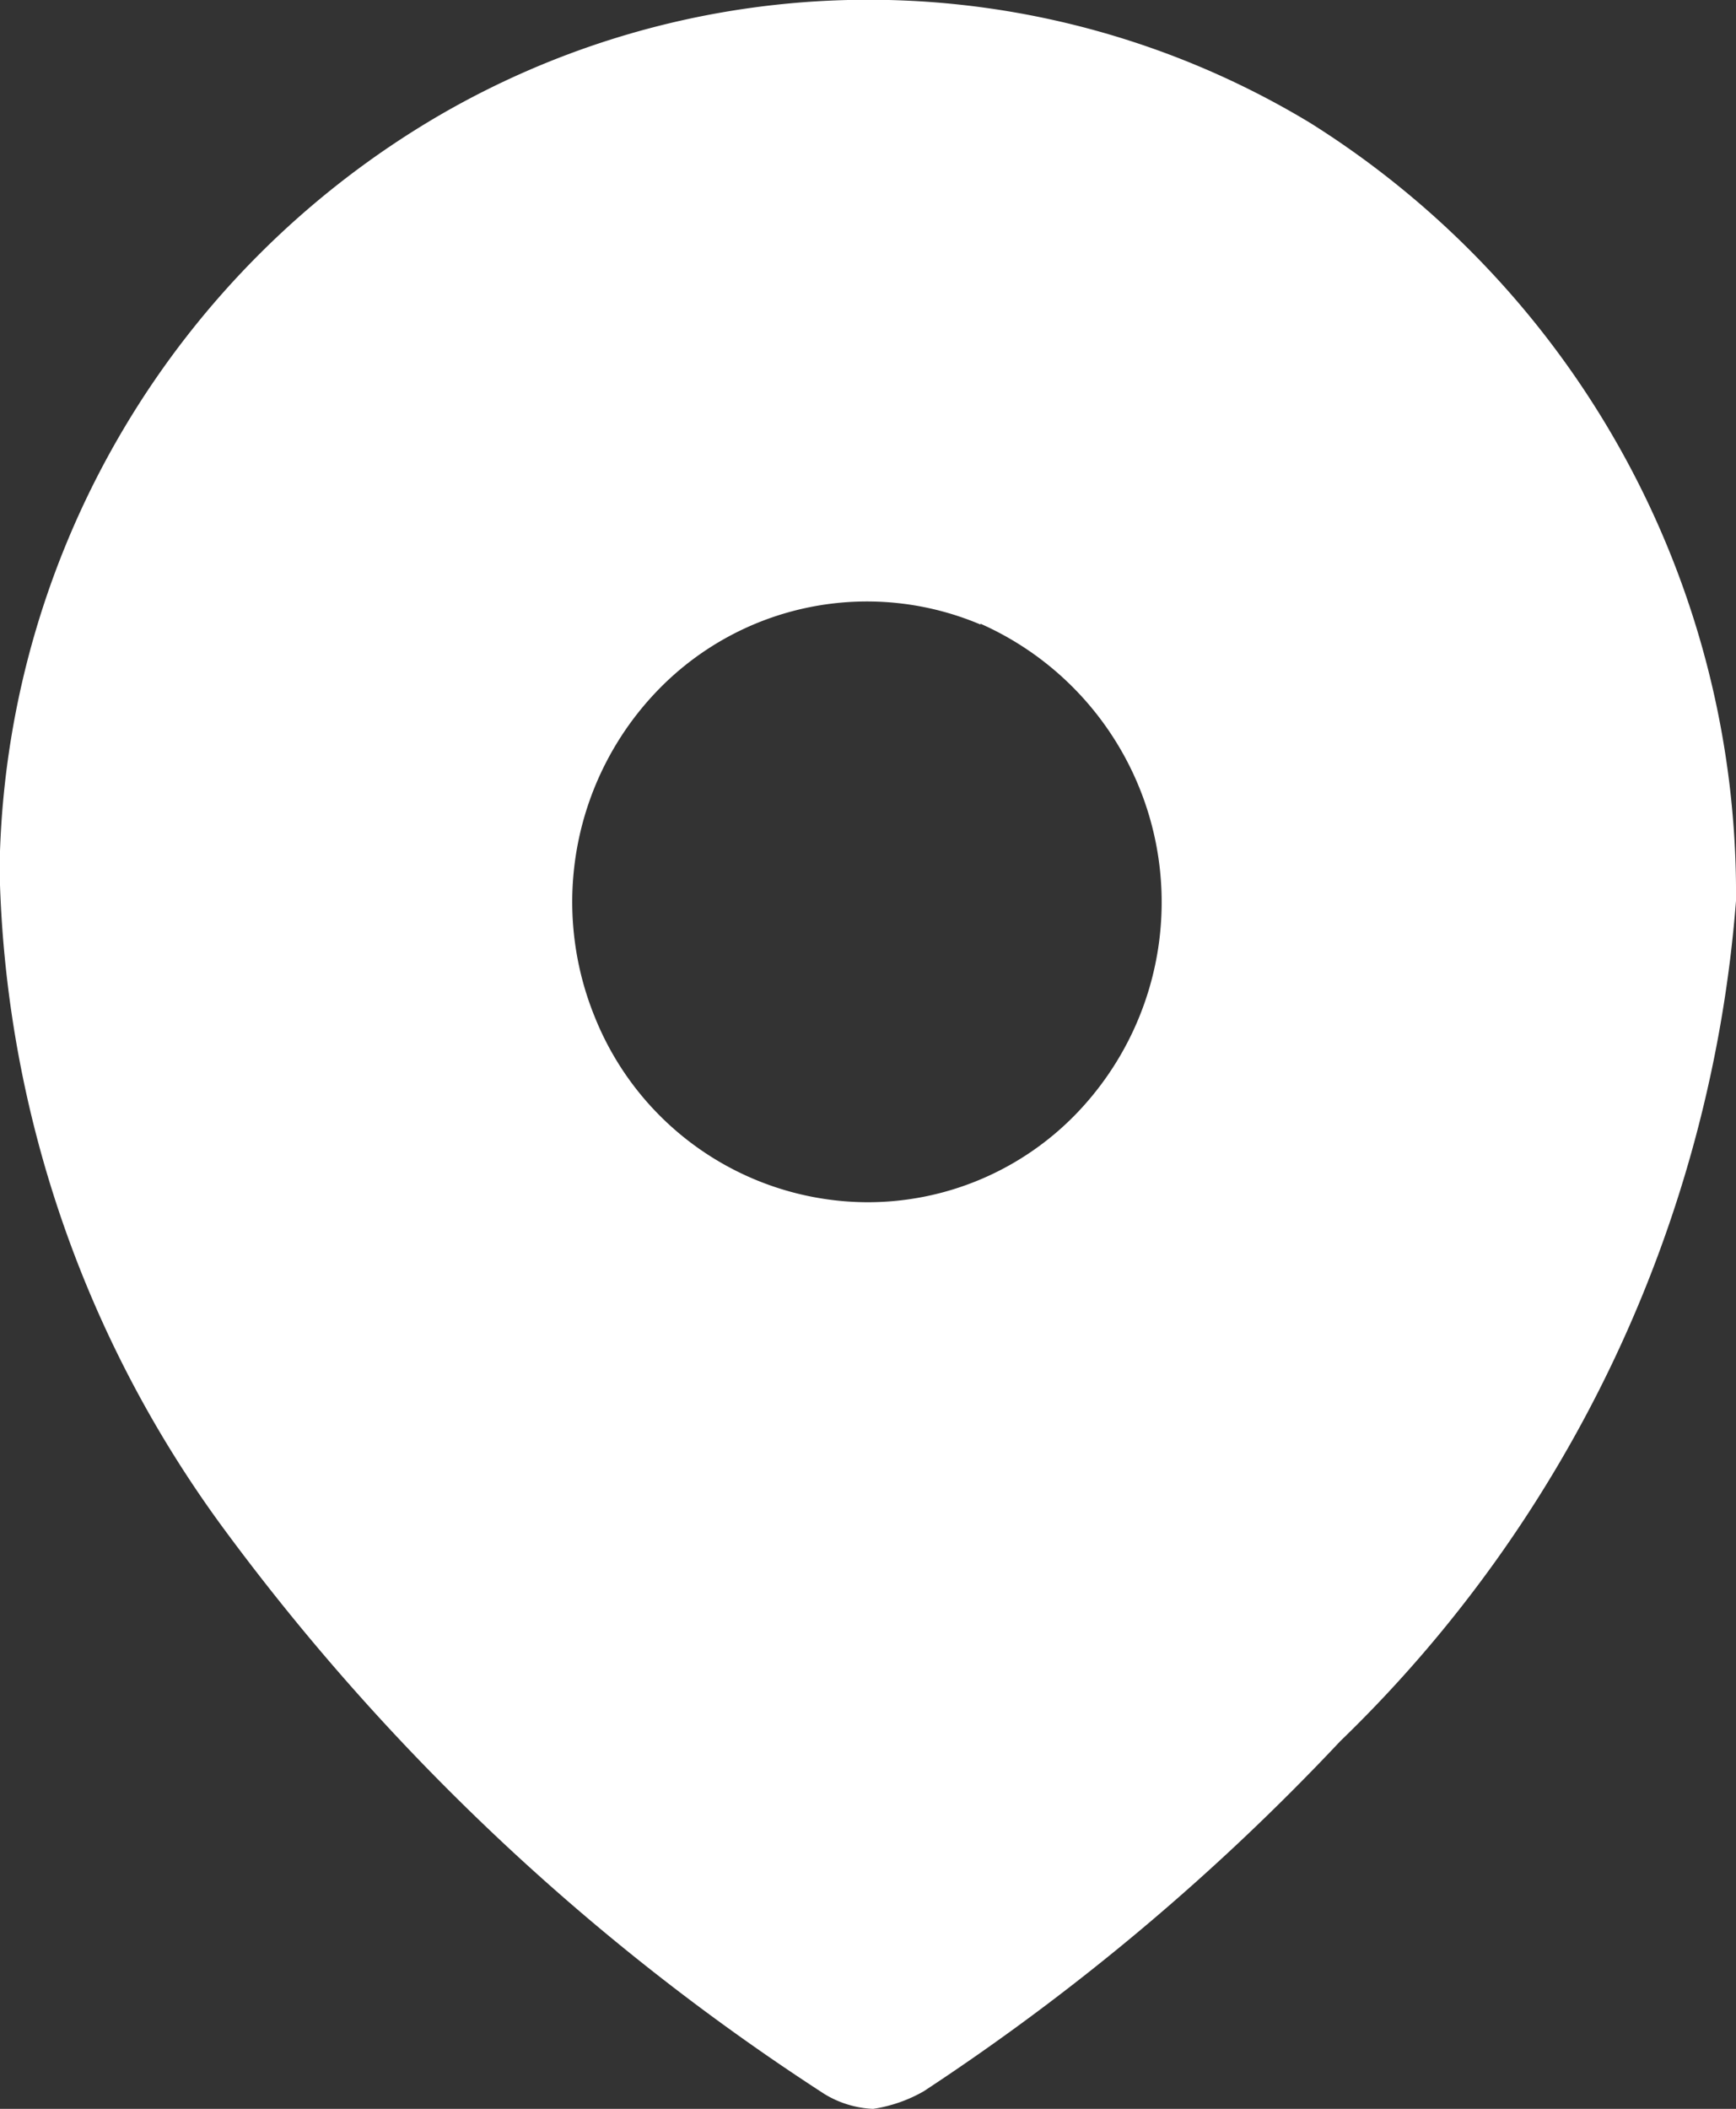
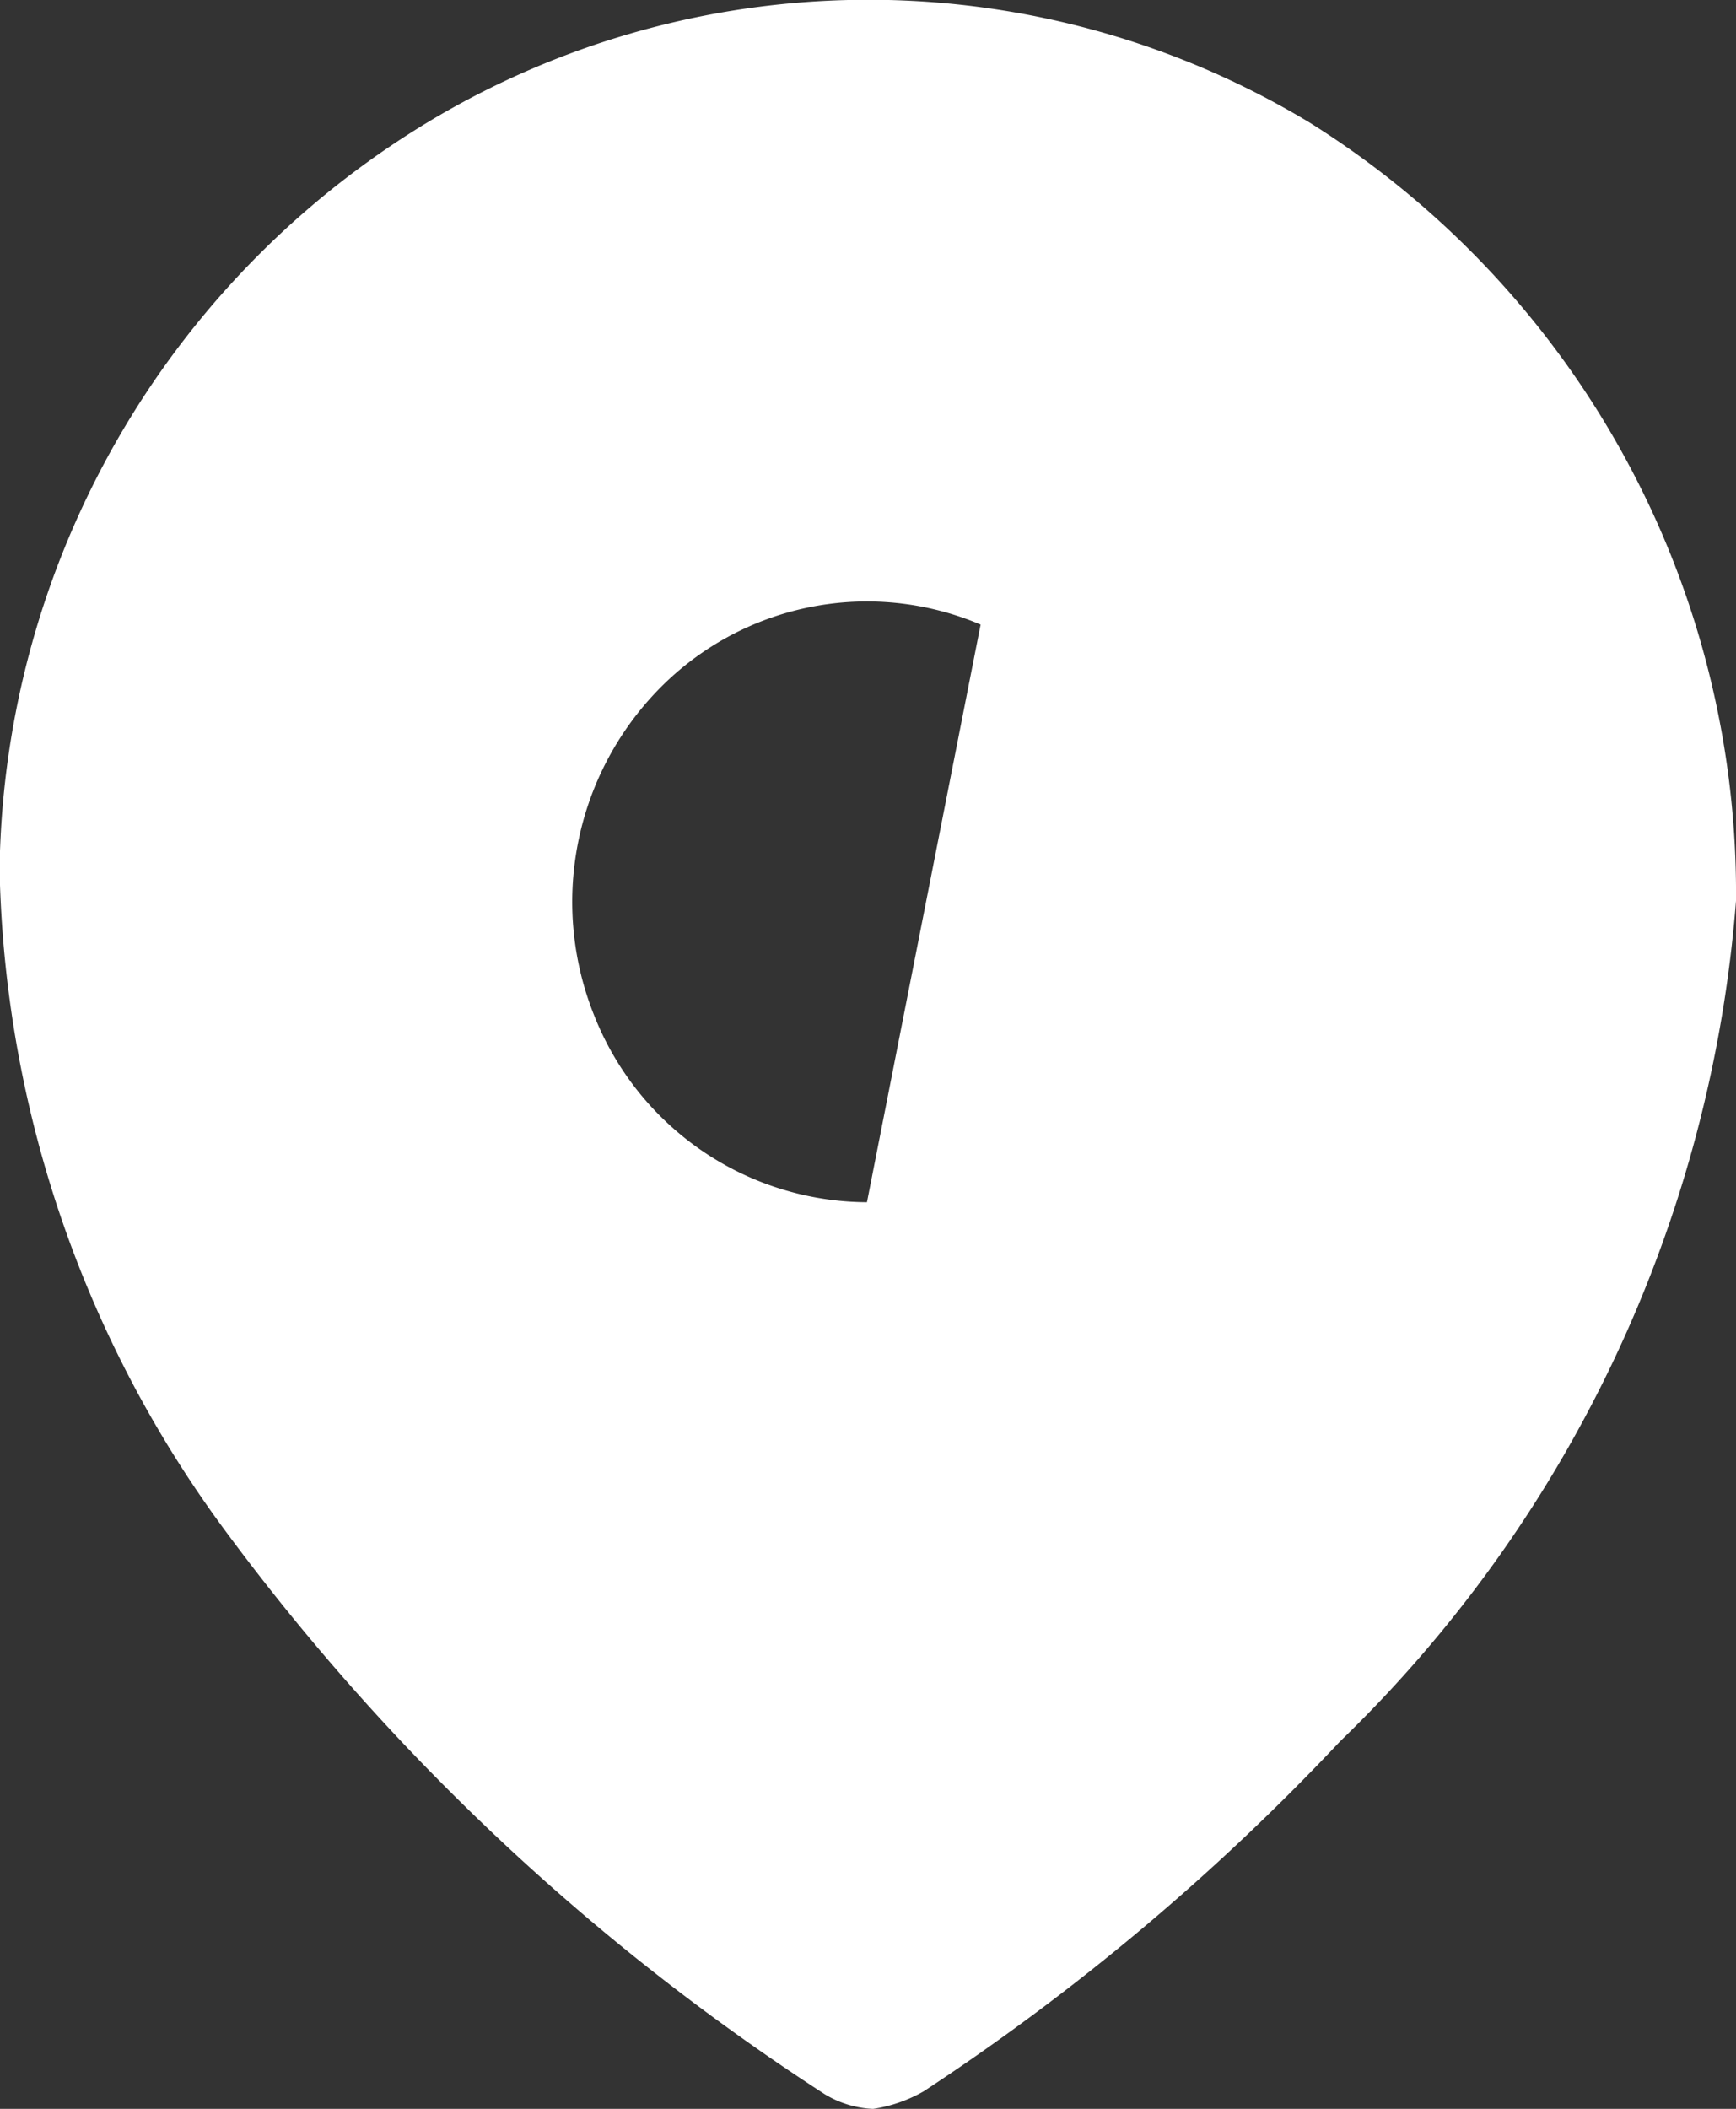
<svg xmlns="http://www.w3.org/2000/svg" id="location" width="9.882" height="12" viewBox="0 0 9.882 12">
  <rect x="0" y="0" width="9.882" height="12" fill="#333333" stroke="none" />
-   <path id="Path_15293" data-name="Path 15293" d="M2.493.661A4.863,4.863,0,0,1,7.459.7,5.175,5.175,0,0,1,9.882,5.126,7.453,7.453,0,0,1,7.629,9.908,13.218,13.218,0,0,1,5.258,11.9a.829.829,0,0,1-.288.1.579.579,0,0,1-.276-.084,13.07,13.07,0,0,1-3.415-3.21A6.55,6.55,0,0,1,0,5.036H0l0-.193A5.047,5.047,0,0,1,2.493.661ZM5.582,3.554a1.656,1.656,0,0,0-1.831.367,1.733,1.733,0,0,0-.366,1.864A1.678,1.678,0,0,0,4.935,6.841a1.651,1.651,0,0,0,1.188-.5,1.733,1.733,0,0,0-.542-2.792Z" transform="translate(0 0)" fill="#fff" />
+   <path id="Path_15293" data-name="Path 15293" d="M2.493.661A4.863,4.863,0,0,1,7.459.7,5.175,5.175,0,0,1,9.882,5.126,7.453,7.453,0,0,1,7.629,9.908,13.218,13.218,0,0,1,5.258,11.9a.829.829,0,0,1-.288.1.579.579,0,0,1-.276-.084,13.07,13.07,0,0,1-3.415-3.21A6.55,6.55,0,0,1,0,5.036H0l0-.193A5.047,5.047,0,0,1,2.493.661ZM5.582,3.554a1.656,1.656,0,0,0-1.831.367,1.733,1.733,0,0,0-.366,1.864A1.678,1.678,0,0,0,4.935,6.841Z" transform="translate(0 0)" fill="#fff" />
</svg>